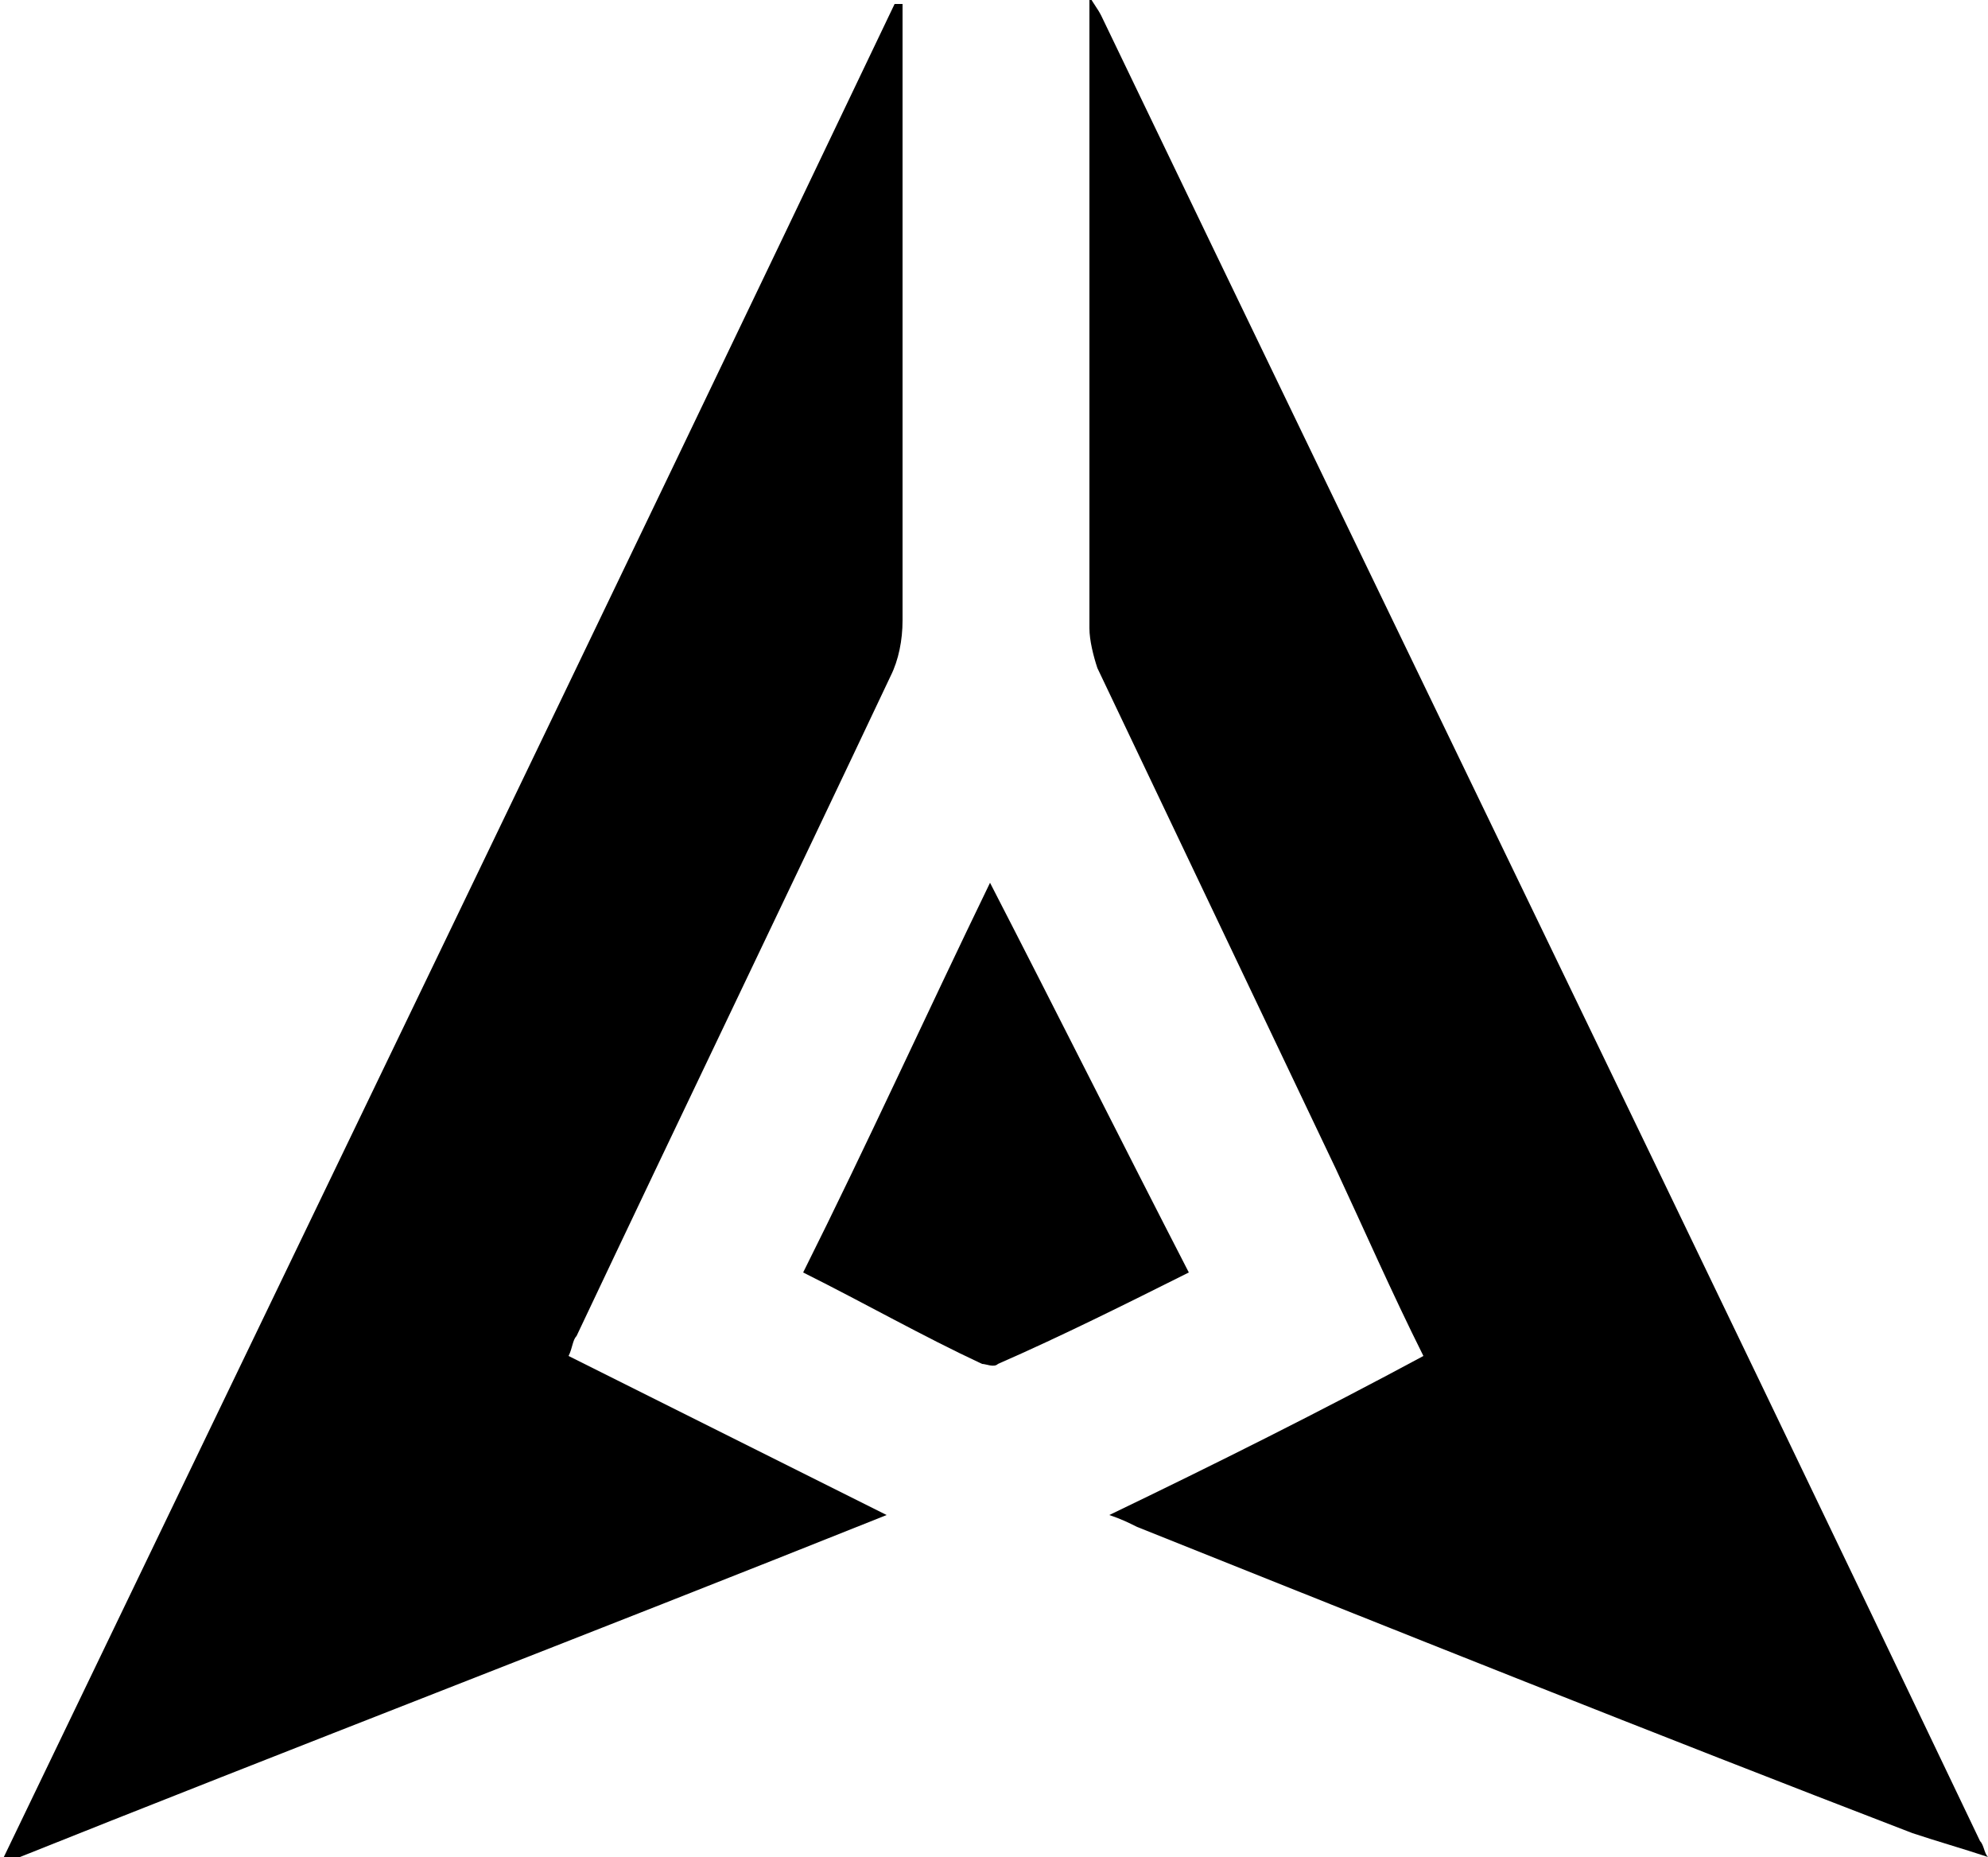
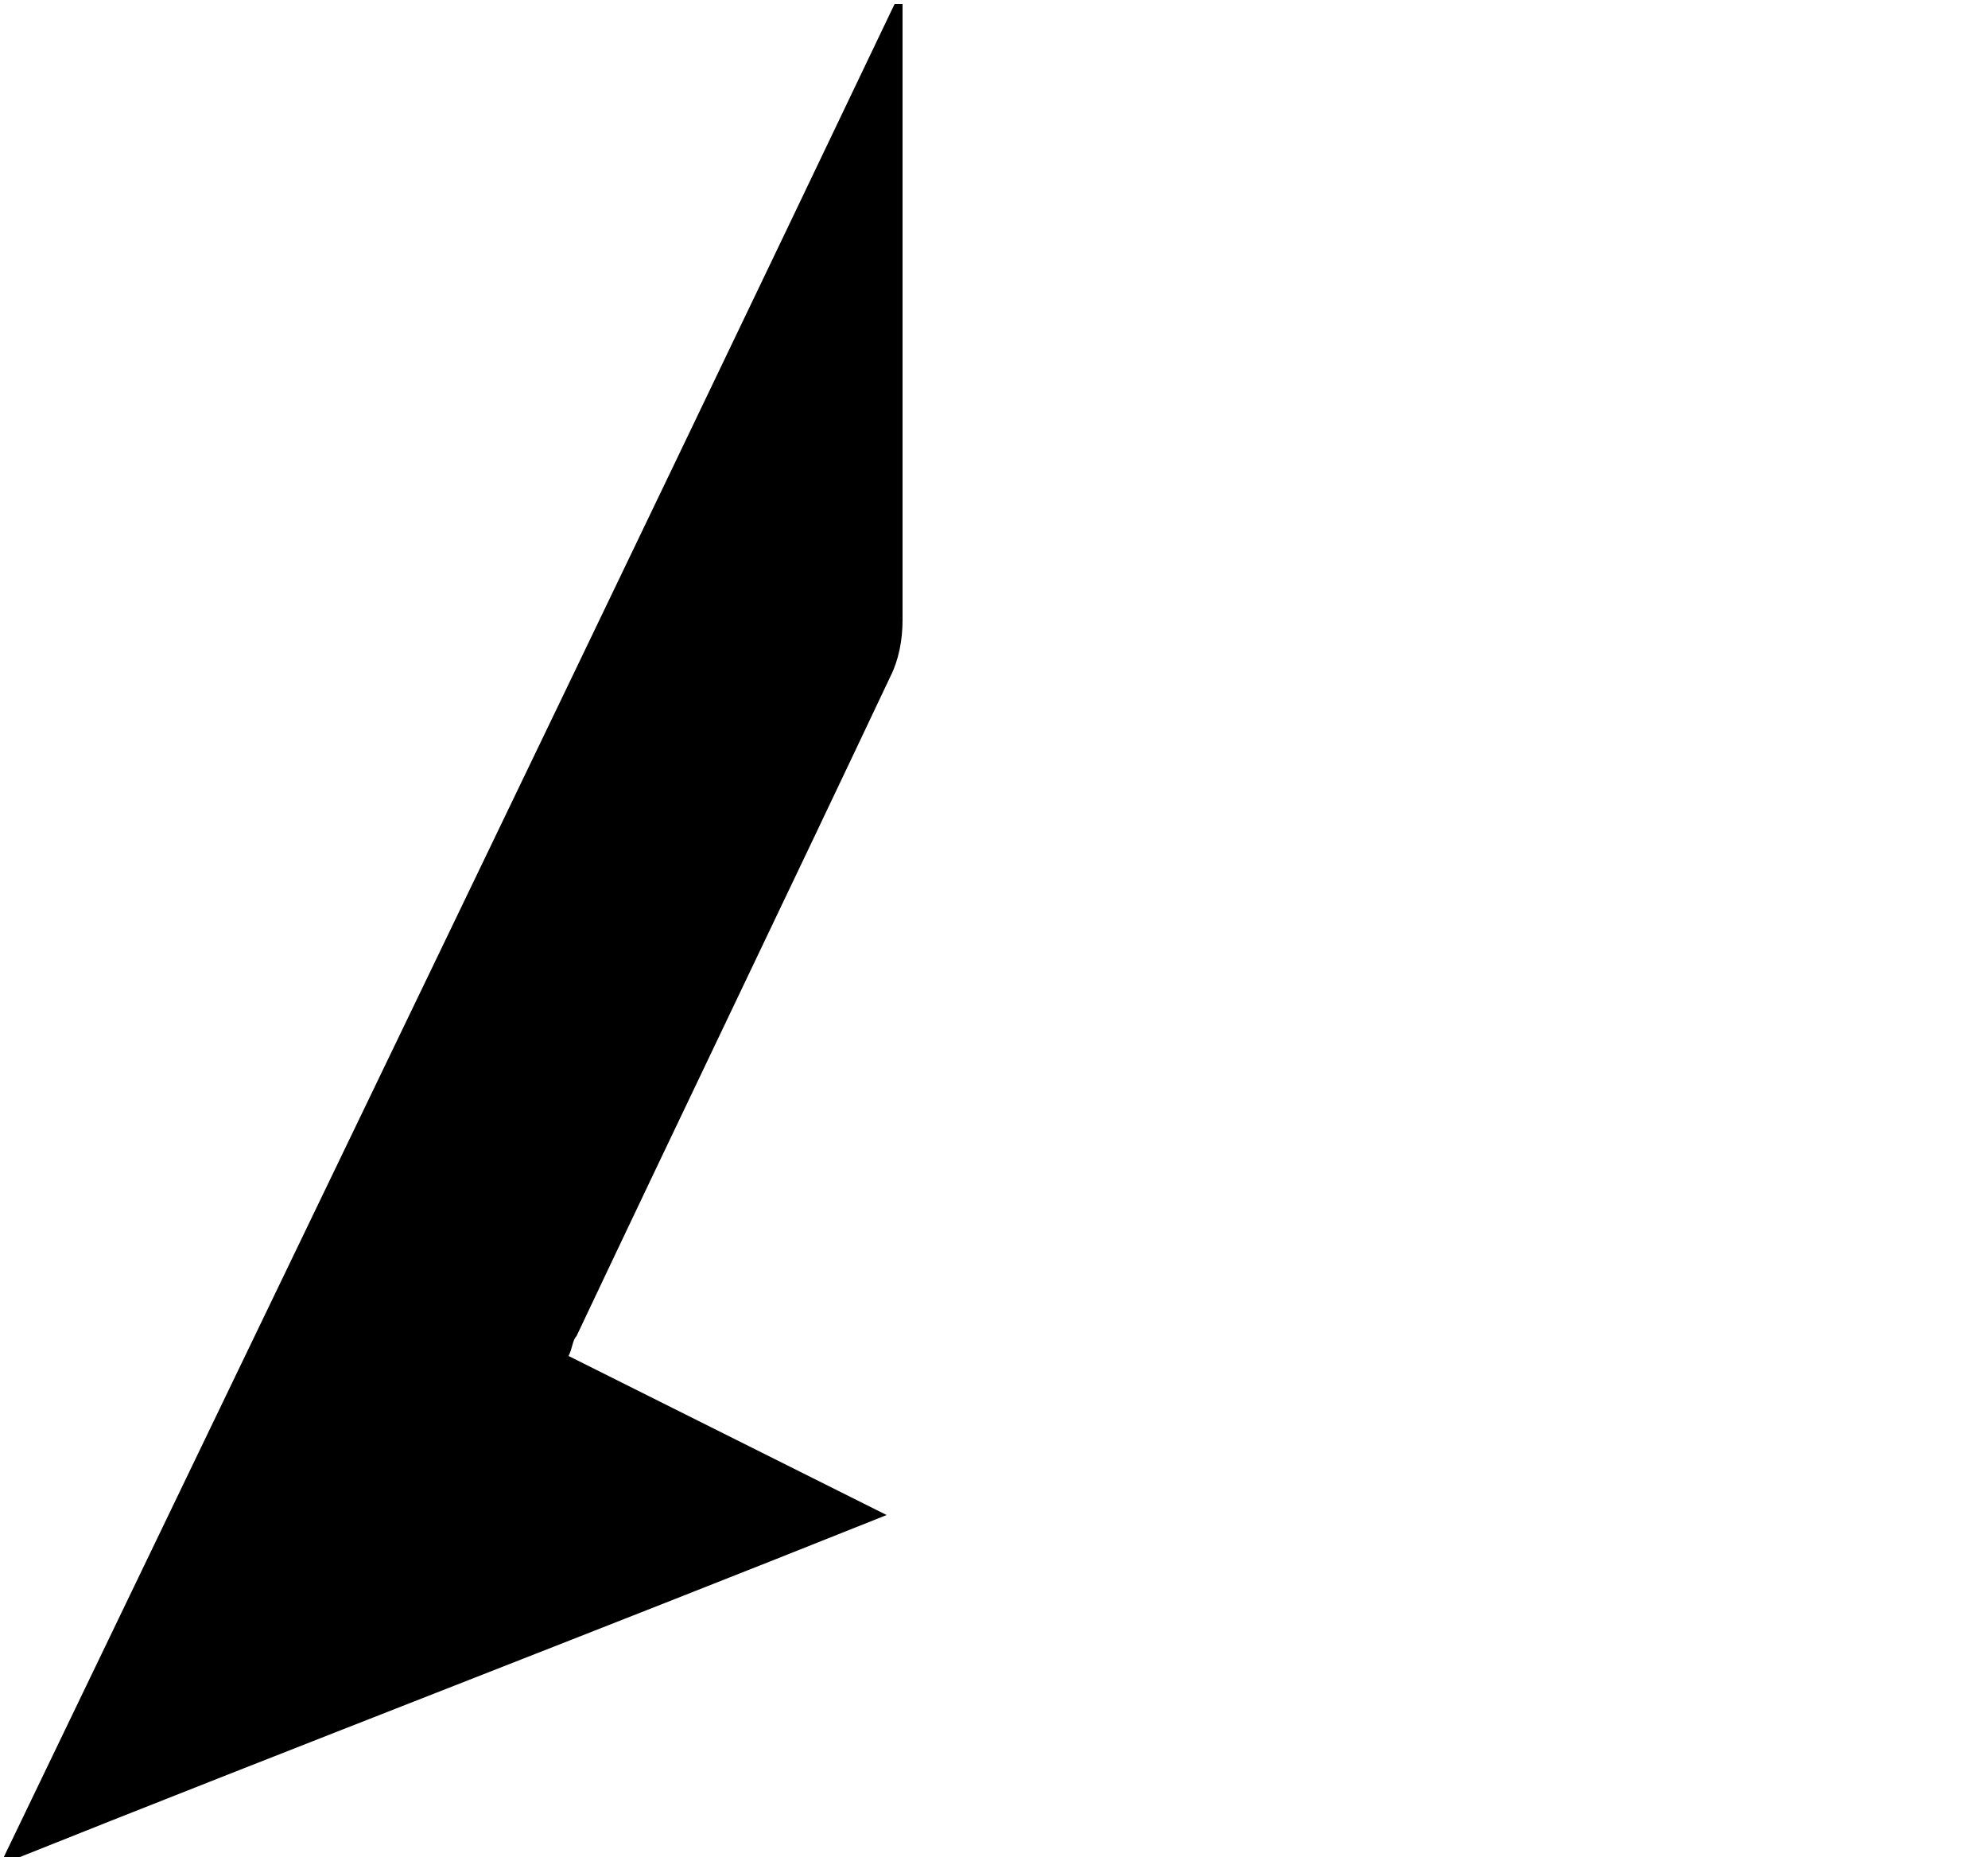
<svg xmlns="http://www.w3.org/2000/svg" id="Слой_1" x="0px" y="0px" viewBox="0 0 50 46.7" style="enable-background:new 0 0 50 46.7;" xml:space="preserve">
  <g>
-     <path d="M50,46.7c-0.6-0.2-1.3-0.4-1.9-0.6c-6.5-2.5-13-5.1-19.5-7.7c-0.2-0.1-0.4-0.2-0.7-0.3c2.7-1.3,5.3-2.6,7.9-4  c-0.8-1.6-1.5-3.2-2.2-4.7c-2-4.2-4-8.4-6-12.6c-0.1-0.3-0.2-0.7-0.2-1c0-5.2,0-10.4,0-15.6c0-0.1,0-0.1,0-0.3  c0.1,0.2,0.2,0.3,0.3,0.5C35.1,15.8,42.5,31,49.8,46.3C49.9,46.4,49.9,46.6,50,46.7L50,46.7z" />
    <path d="M22.7,0.1c0,1.6,0,3.2,0,4.8c0,3.6,0,7.2,0,10.7c0,0.5-0.1,1-0.3,1.4c-2.6,5.5-5.3,11.1-7.9,16.6c-0.1,0.1-0.1,0.3-0.2,0.5  c2.6,1.3,5.2,2.6,8,4C14.8,41.1,7.5,43.9,0,46.9C7.6,31.1,15.1,15.6,22.5,0.1C22.6,0.1,22.6,0.1,22.7,0.1z" />
-     <path d="M24.9,22.2c1.7,3.3,3.3,6.5,5,9.8c-1.6,0.8-3.2,1.6-4.8,2.3c-0.1,0.1-0.3,0-0.4,0c-1.5-0.7-2.9-1.5-4.5-2.3  C21.8,28.8,23.3,25.5,24.9,22.2z" />
  </g>
</svg>